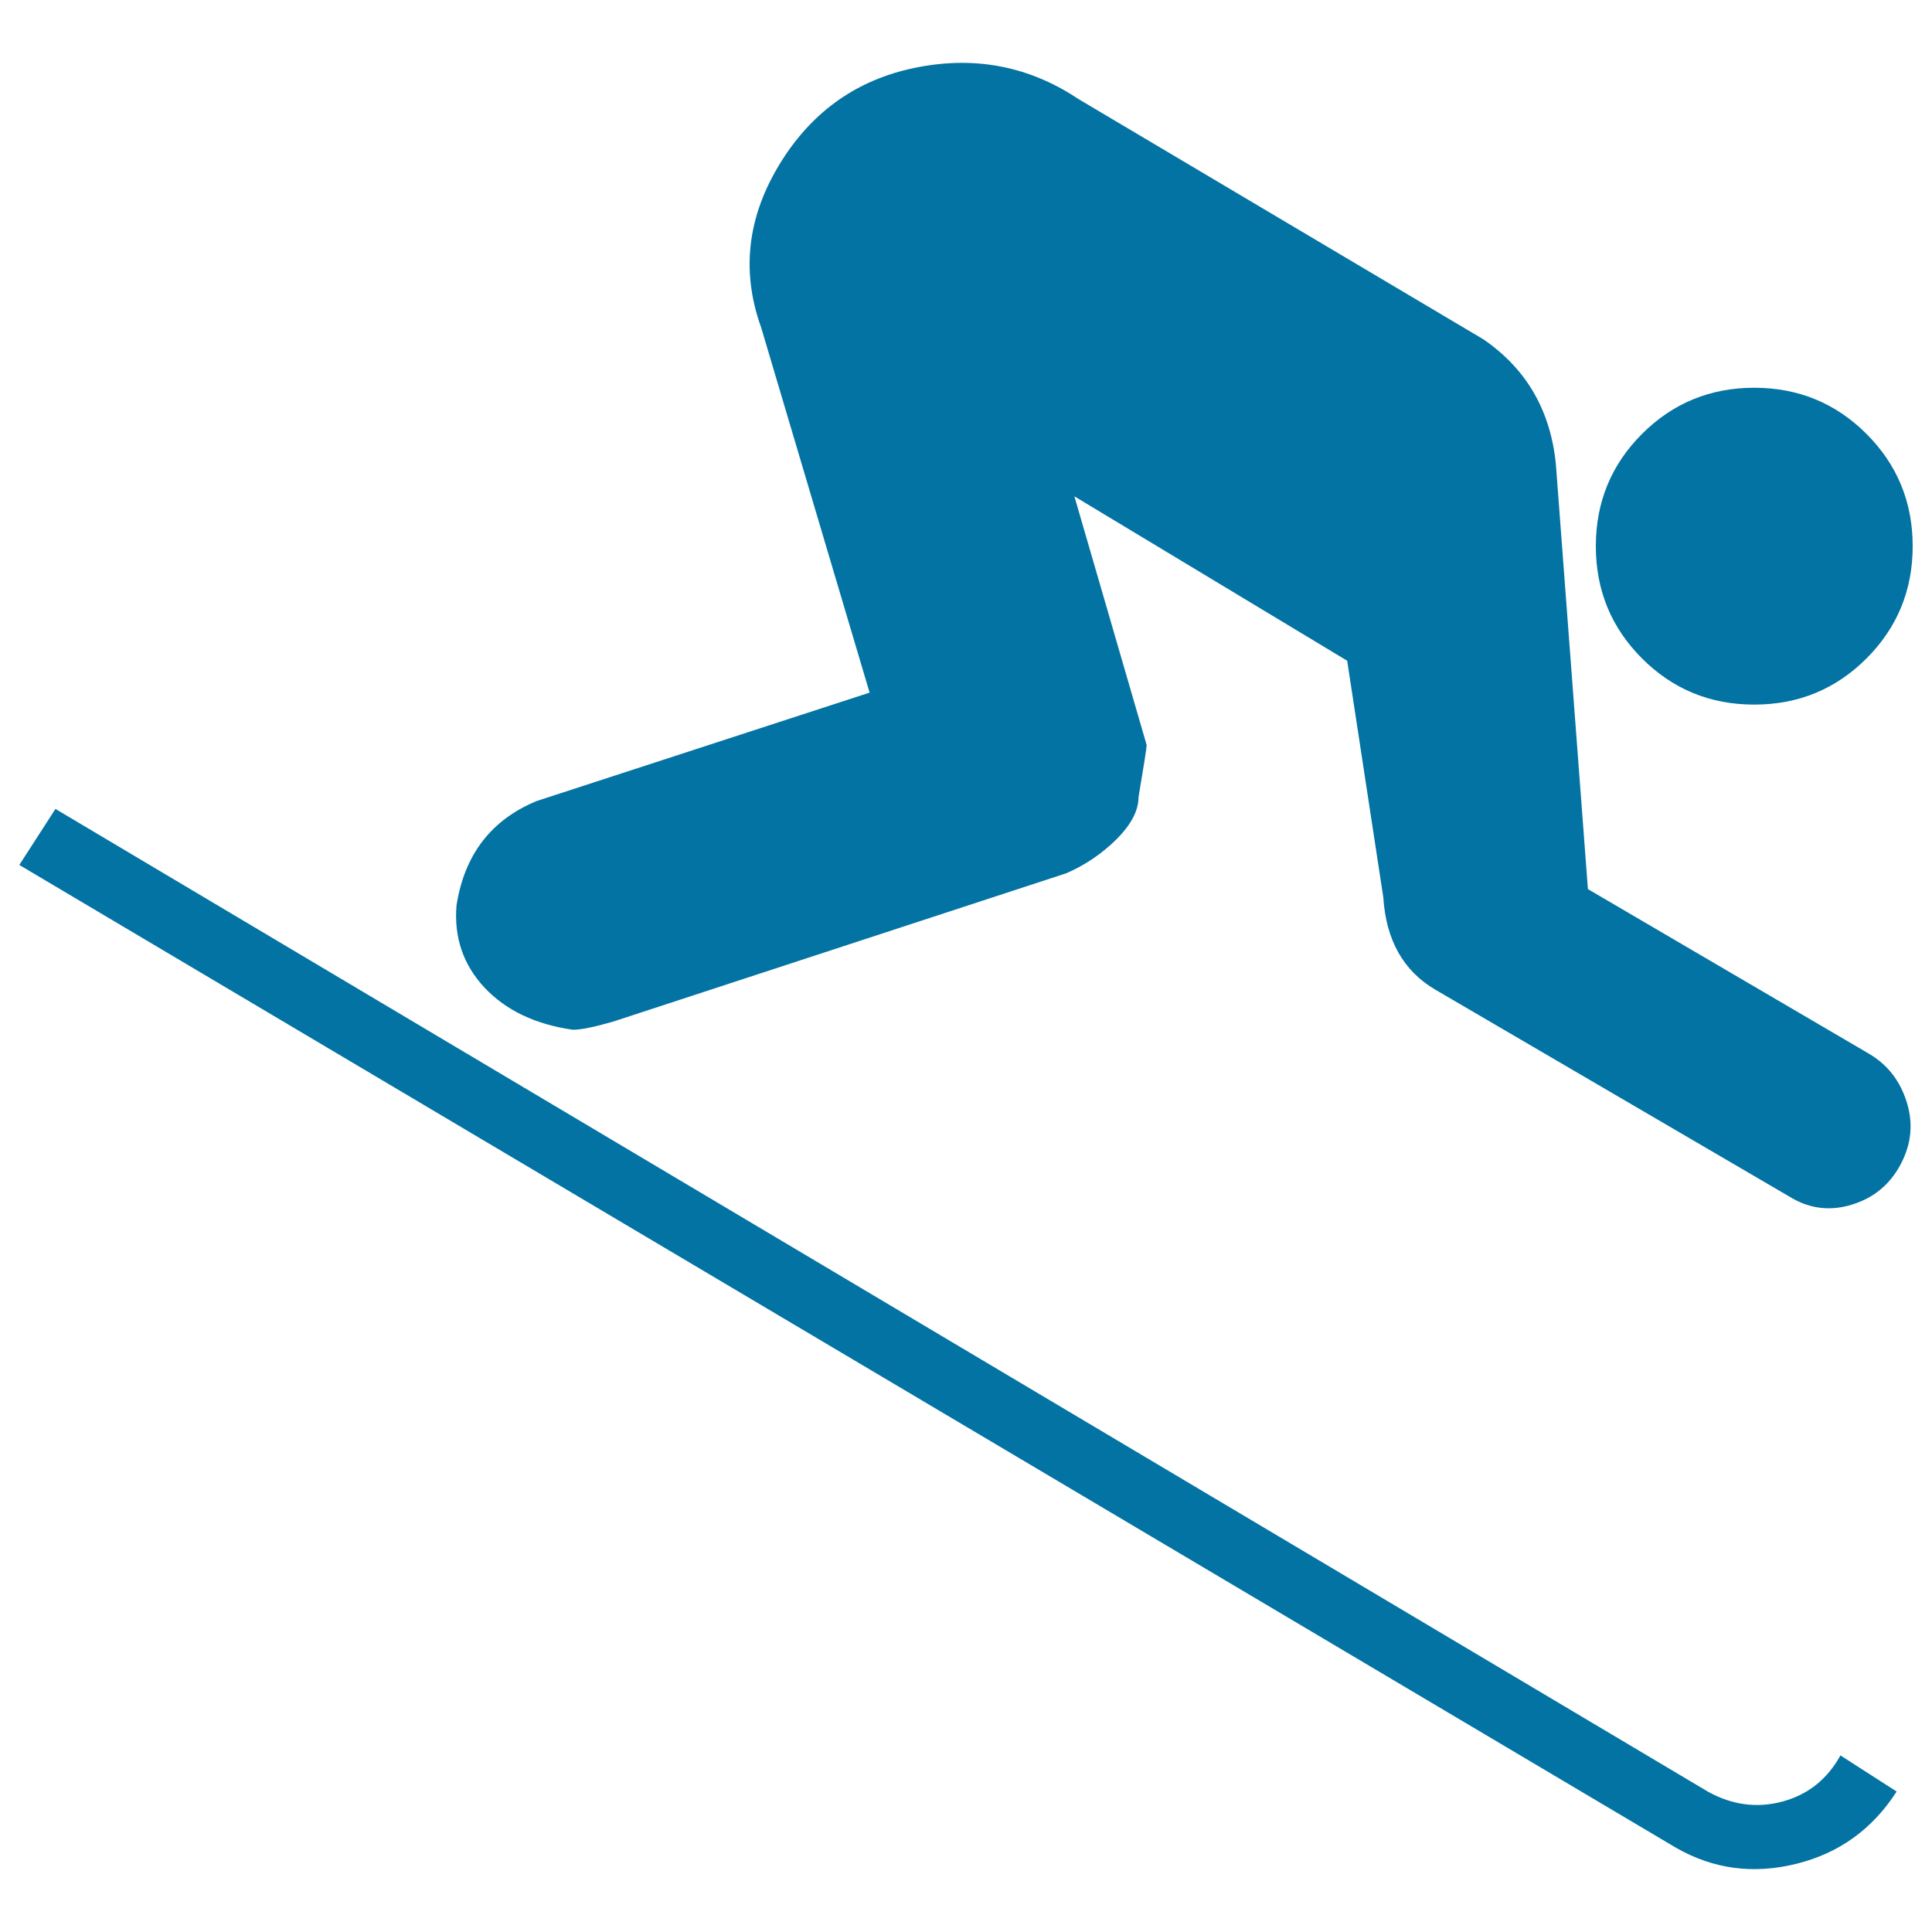
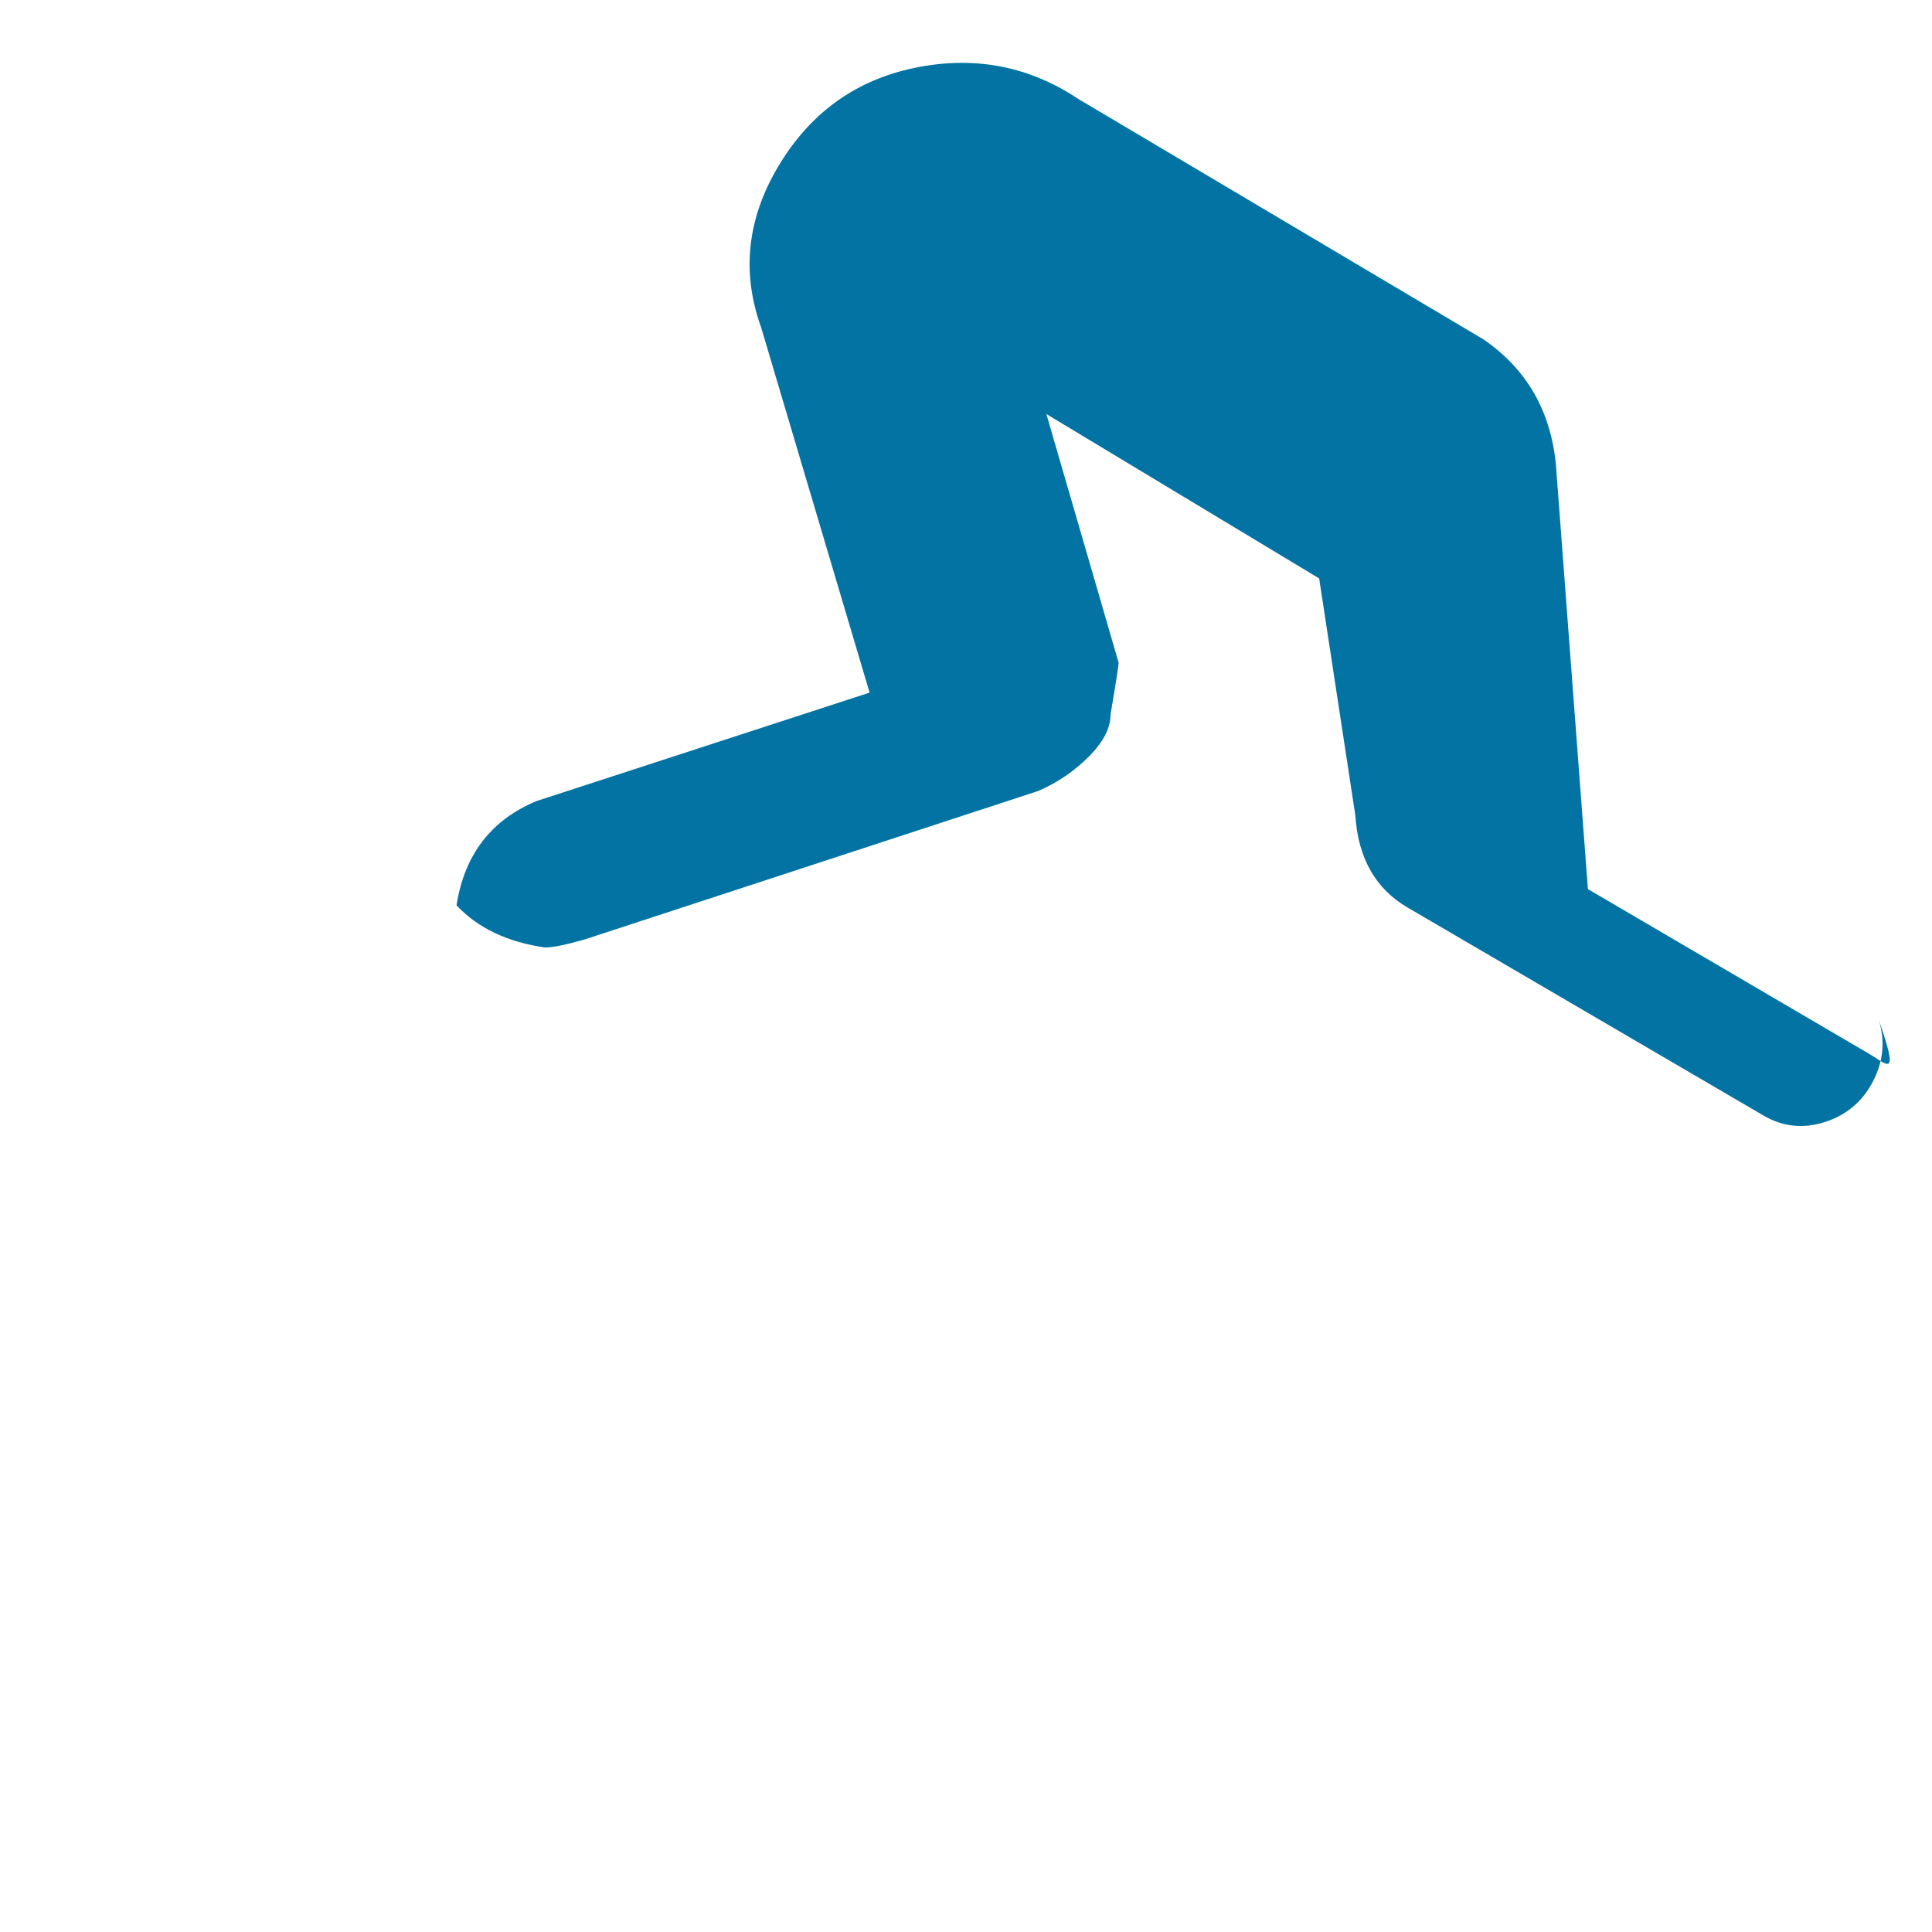
<svg xmlns="http://www.w3.org/2000/svg" viewBox="0 0 1000 1000" style="fill:#0273a2">
  <title>Skiing Silhouette SVG icon</title>
  <g>
    <g>
-       <path d="M908,364.7c22.8,0,42.2-8,58.1-23.9c15.9-15.9,23.9-35.3,23.9-58.1c0-22.8-8-42.2-23.9-58.1c-15.9-15.9-35.3-23.9-58.1-23.9c-22.8,0-42.2,8-58.1,23.9c-15.9,15.9-23.9,35.3-23.9,58.1c0,22.8,8,42.2,23.9,58.1C865.8,356.7,885.1,364.7,908,364.7z" />
-       <path d="M884.1,927.4L28.7,418.7L10,447.7l857.5,508.7c19.4,11.1,40.1,13.8,62.3,8.3s39.4-18,51.9-37.4l-29.1-18.7c-6.9,12.5-17,20.4-30.1,23.9C909.4,936,896.6,934.3,884.1,927.4z" />
-       <path d="M967.2,545.3l-145.3-85.1l-16.6-220.1c-2.8-27.7-15.2-49.1-37.4-64.4L558.1,51.2c-24.9-16.6-52.3-22.1-82-16.6c-29.8,5.5-52.9,20.8-69.6,45.7c-19.4,29.1-23.5,58.8-12.5,89.3l56.1,188.9l-172.3,56.1c-23.5,9.7-37.4,27.7-41.5,54c-1.4,16.6,3.5,30.8,14.5,42.6c11.1,11.8,26.3,19,45.7,21.8c4.2,0,11.1-1.4,20.8-4.2l234.6-76.8c9.7-4.2,18.3-10,26-17.6c7.6-7.6,11.4-14.9,11.4-21.8c2.8-16.6,4.2-25.6,4.2-27l-37.4-128.7l141.2,85.1l18.7,122.5c1.4,22.1,10.4,38.1,27,47.8l184.8,108c9.7,5.5,20.1,6.6,31.1,3.1c11.1-3.5,19.4-10.4,24.9-20.8c5.5-10.4,6.6-21.1,3.1-32.2C983.4,559.2,976.8,550.9,967.2,545.3z" />
+       <path d="M967.2,545.3l-145.3-85.1l-16.6-220.1c-2.8-27.7-15.2-49.1-37.4-64.4L558.1,51.2c-24.9-16.6-52.3-22.1-82-16.6c-29.8,5.5-52.9,20.8-69.6,45.7c-19.4,29.1-23.5,58.8-12.5,89.3l56.1,188.9l-172.3,56.1c-23.5,9.7-37.4,27.7-41.5,54c11.1,11.8,26.3,19,45.7,21.8c4.2,0,11.1-1.4,20.8-4.2l234.6-76.8c9.7-4.2,18.3-10,26-17.6c7.6-7.6,11.4-14.9,11.4-21.8c2.8-16.6,4.2-25.6,4.2-27l-37.4-128.7l141.2,85.1l18.7,122.5c1.4,22.1,10.4,38.1,27,47.8l184.8,108c9.7,5.5,20.1,6.6,31.1,3.1c11.1-3.5,19.4-10.4,24.9-20.8c5.5-10.4,6.6-21.1,3.1-32.2C983.4,559.2,976.8,550.9,967.2,545.3z" />
    </g>
  </g>
</svg>